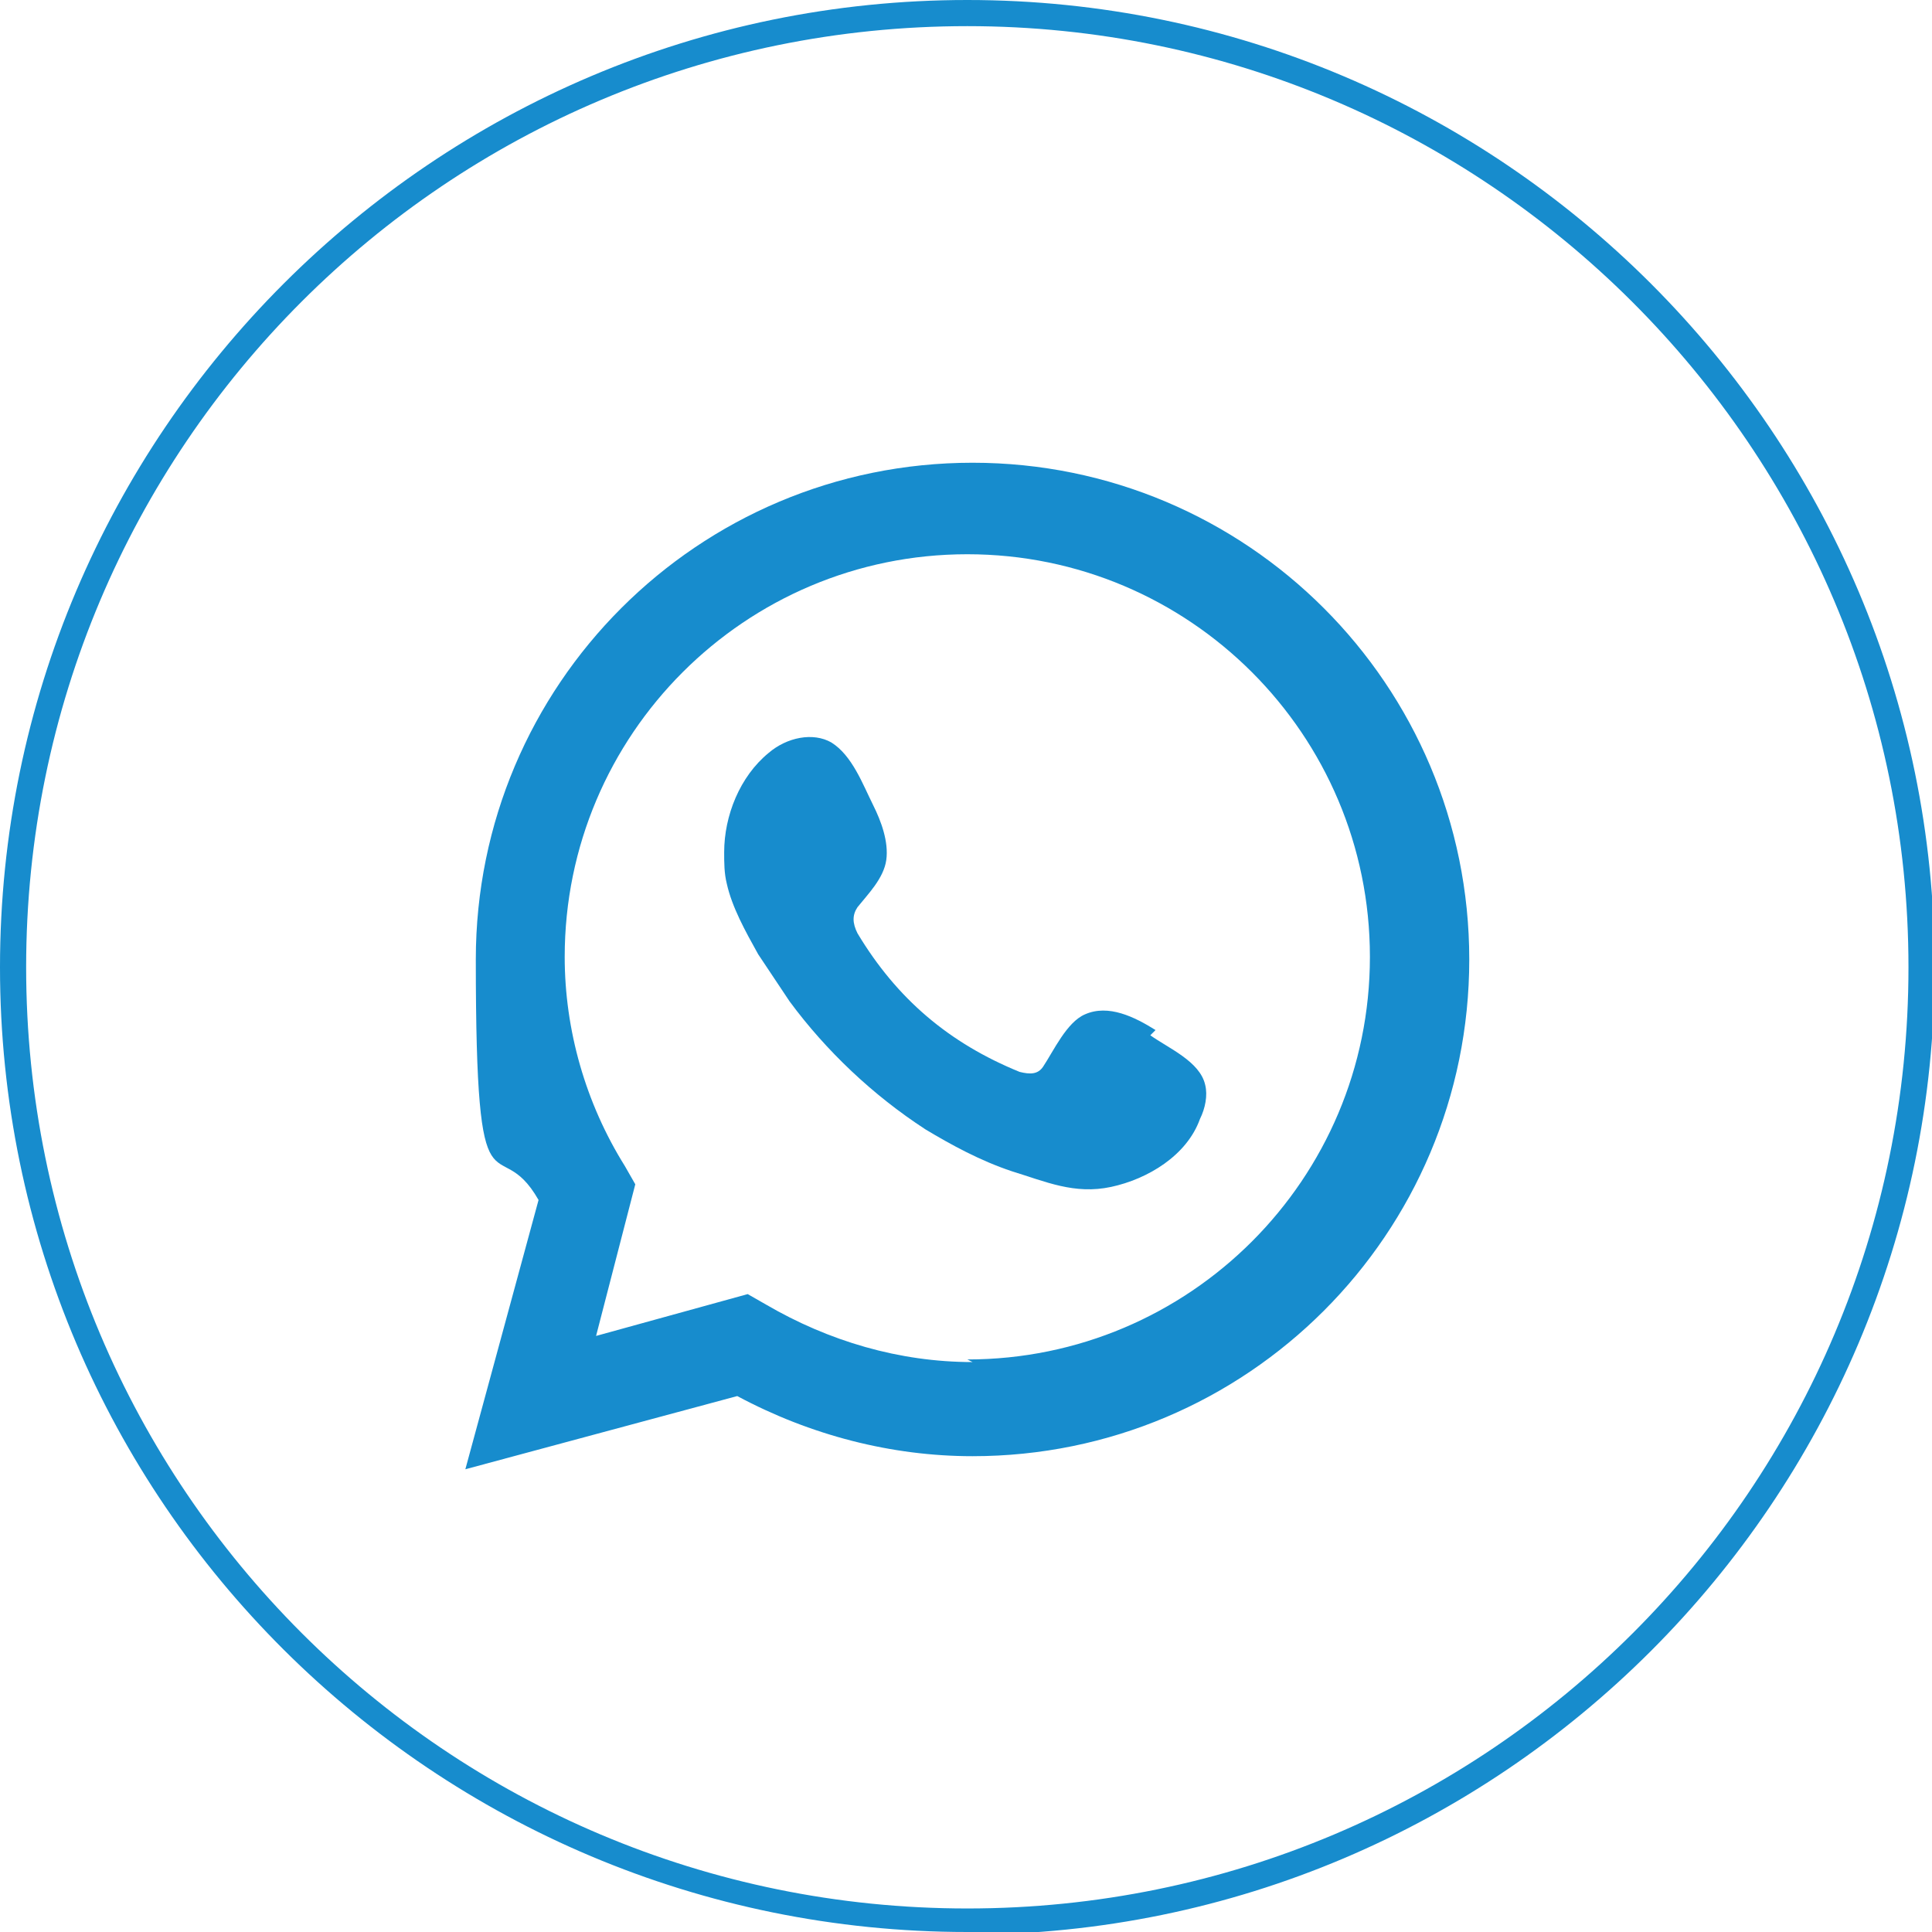
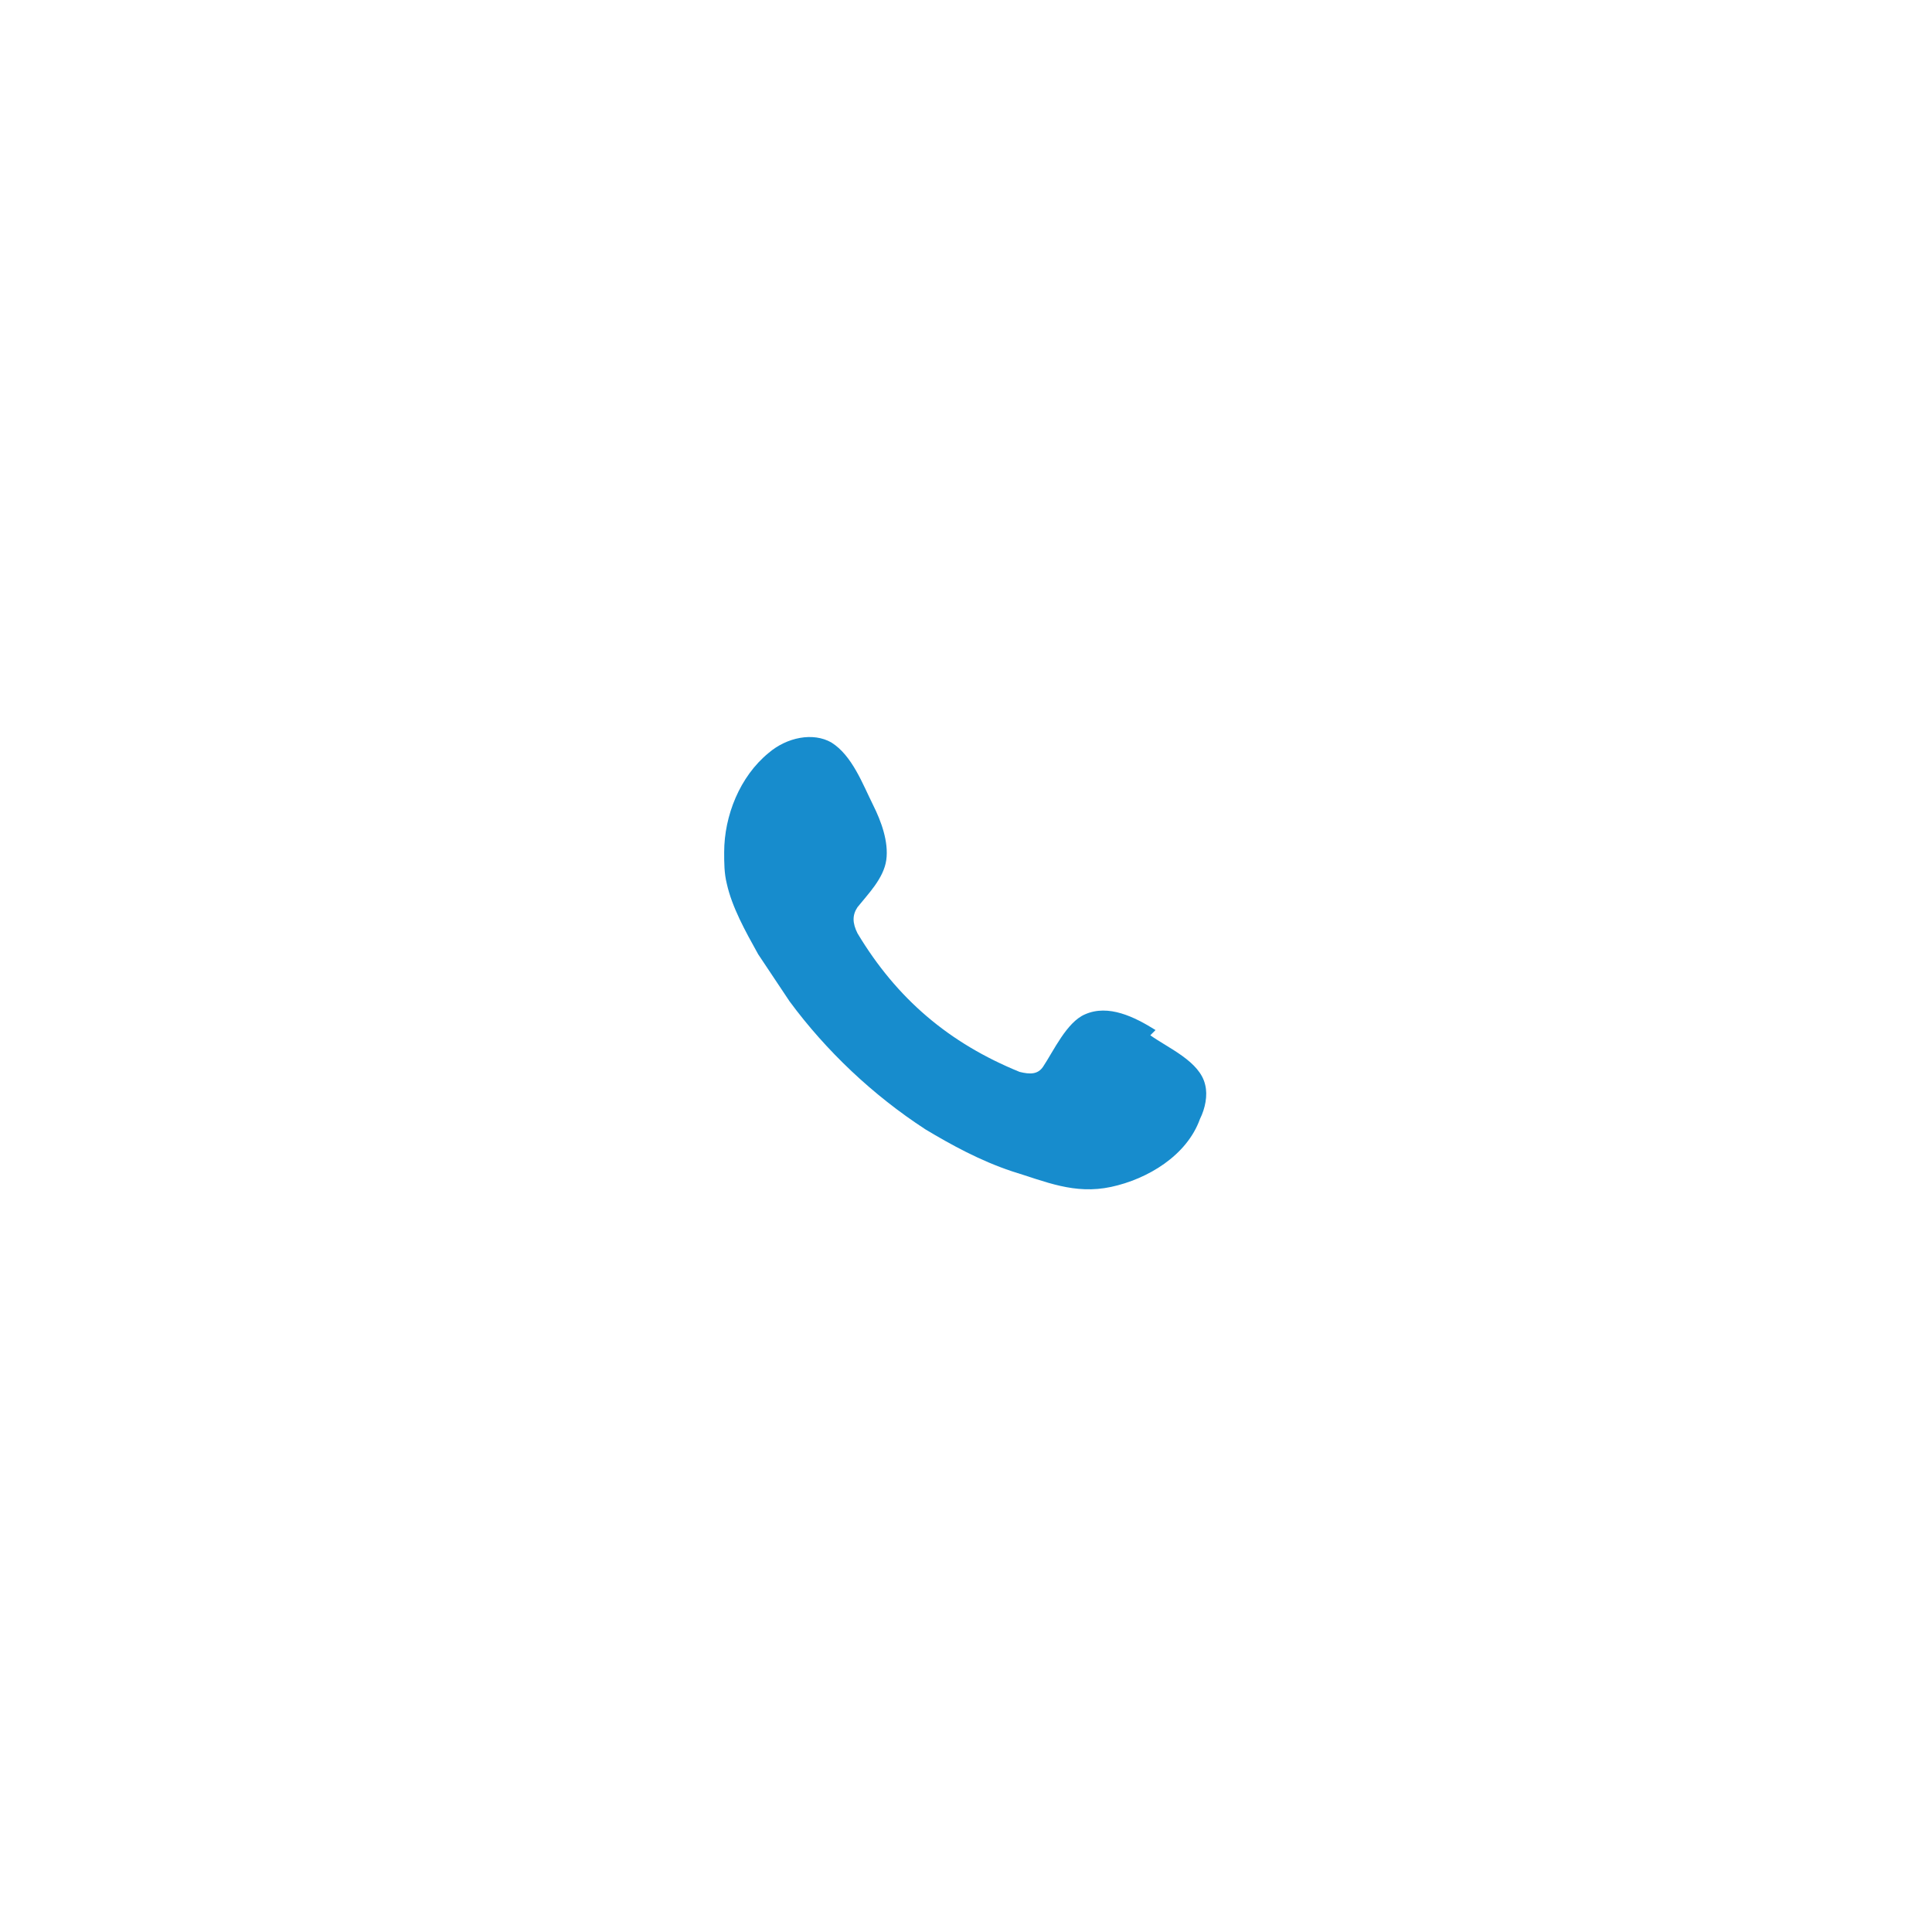
<svg xmlns="http://www.w3.org/2000/svg" id="Layer_1" version="1.1" viewBox="0 0 73.9 73.9">
  <defs>
    <style> .st0 { fill: #178ccd; } </style>
  </defs>
  <g>
    <path class="st0" d="M44.2,39.4c-.8-.5-1.8-1-2.7-.6-.7.3-1.2,1.4-1.6,2-.2.3-.5.3-.9.2-2.7-1.1-4.7-2.8-6.2-5.3-.2-.4-.2-.7,0-1,.4-.5,1-1.1,1.1-1.8.1-.7-.2-1.5-.5-2.1-.4-.8-.8-1.9-1.6-2.4-.7-.4-1.7-.2-2.4.4-1.1.9-1.7,2.4-1.7,3.8,0,.4,0,.8.1,1.2.2.9.7,1.8,1.2,2.7.4.6.8,1.2,1.2,1.8,1.4,1.9,3.2,3.6,5.2,4.9,1,.6,2.1,1.2,3.3,1.6,1.3.4,2.4.9,3.8.6,1.4-.3,2.9-1.2,3.4-2.6.2-.4.3-.9.2-1.3-.2-.9-1.4-1.4-2.1-1.9Z" />
-     <path class="st0" d="M37.2,17.7c-10.5,0-19,8.5-19,19s.8,6.4,2.4,9.2l-2.8,10.3,10.4-2.8c2.8,1.5,5.9,2.3,9,2.3,10.5,0,19-8.5,19-19s-8.5-19-19-19ZM37.2,52.1c-2.8,0-5.5-.8-7.9-2.2l-.7-.4-5.8,1.6,1.5-5.8-.4-.7c-1.5-2.4-2.3-5.2-2.3-8,0-8.5,6.9-15.4,15.4-15.4s15.4,6.9,15.4,15.4-6.9,15.4-15.4,15.4Z" />
  </g>
-   <path class="st0" d="M37,73.9C16.6,73.9,0,57.4,0,37S16.6,0,37,0s37,16.6,37,37-16.6,37-37,37ZM37,1C17.1,1,1,17.1,1,37s16.1,36,36,36,36-16.1,36-36S56.8,1,37,1Z" />
</svg>